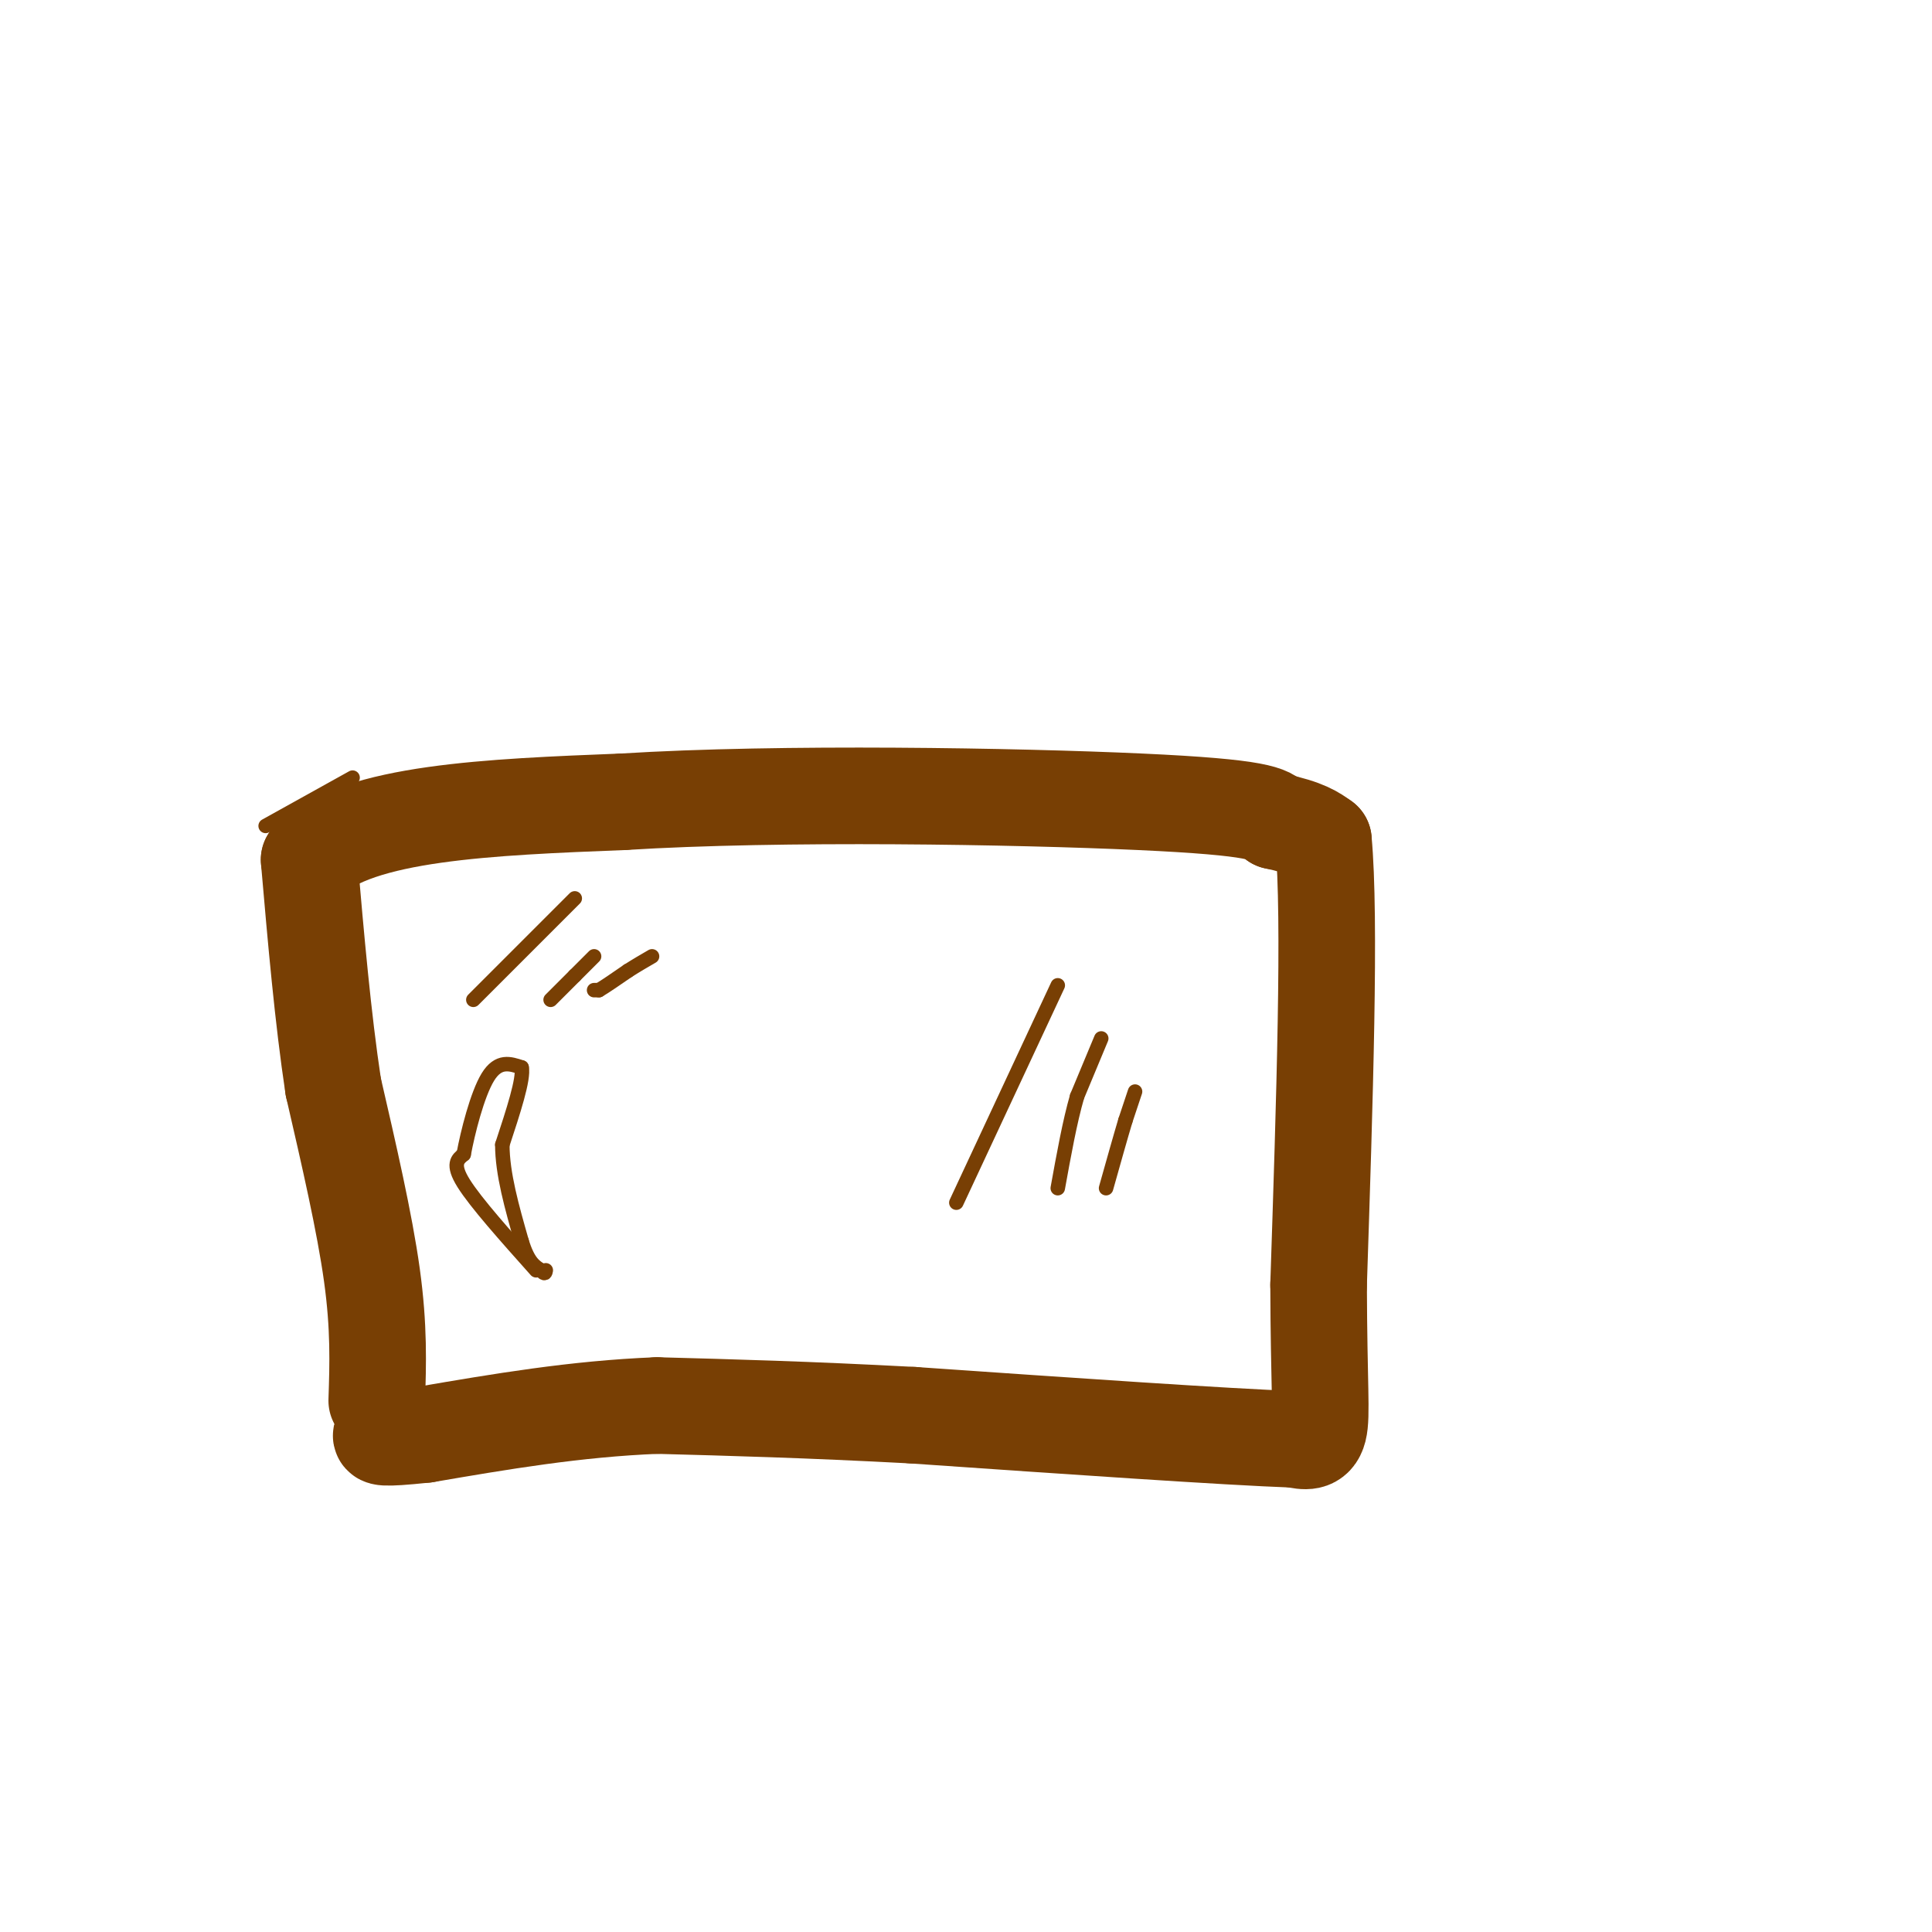
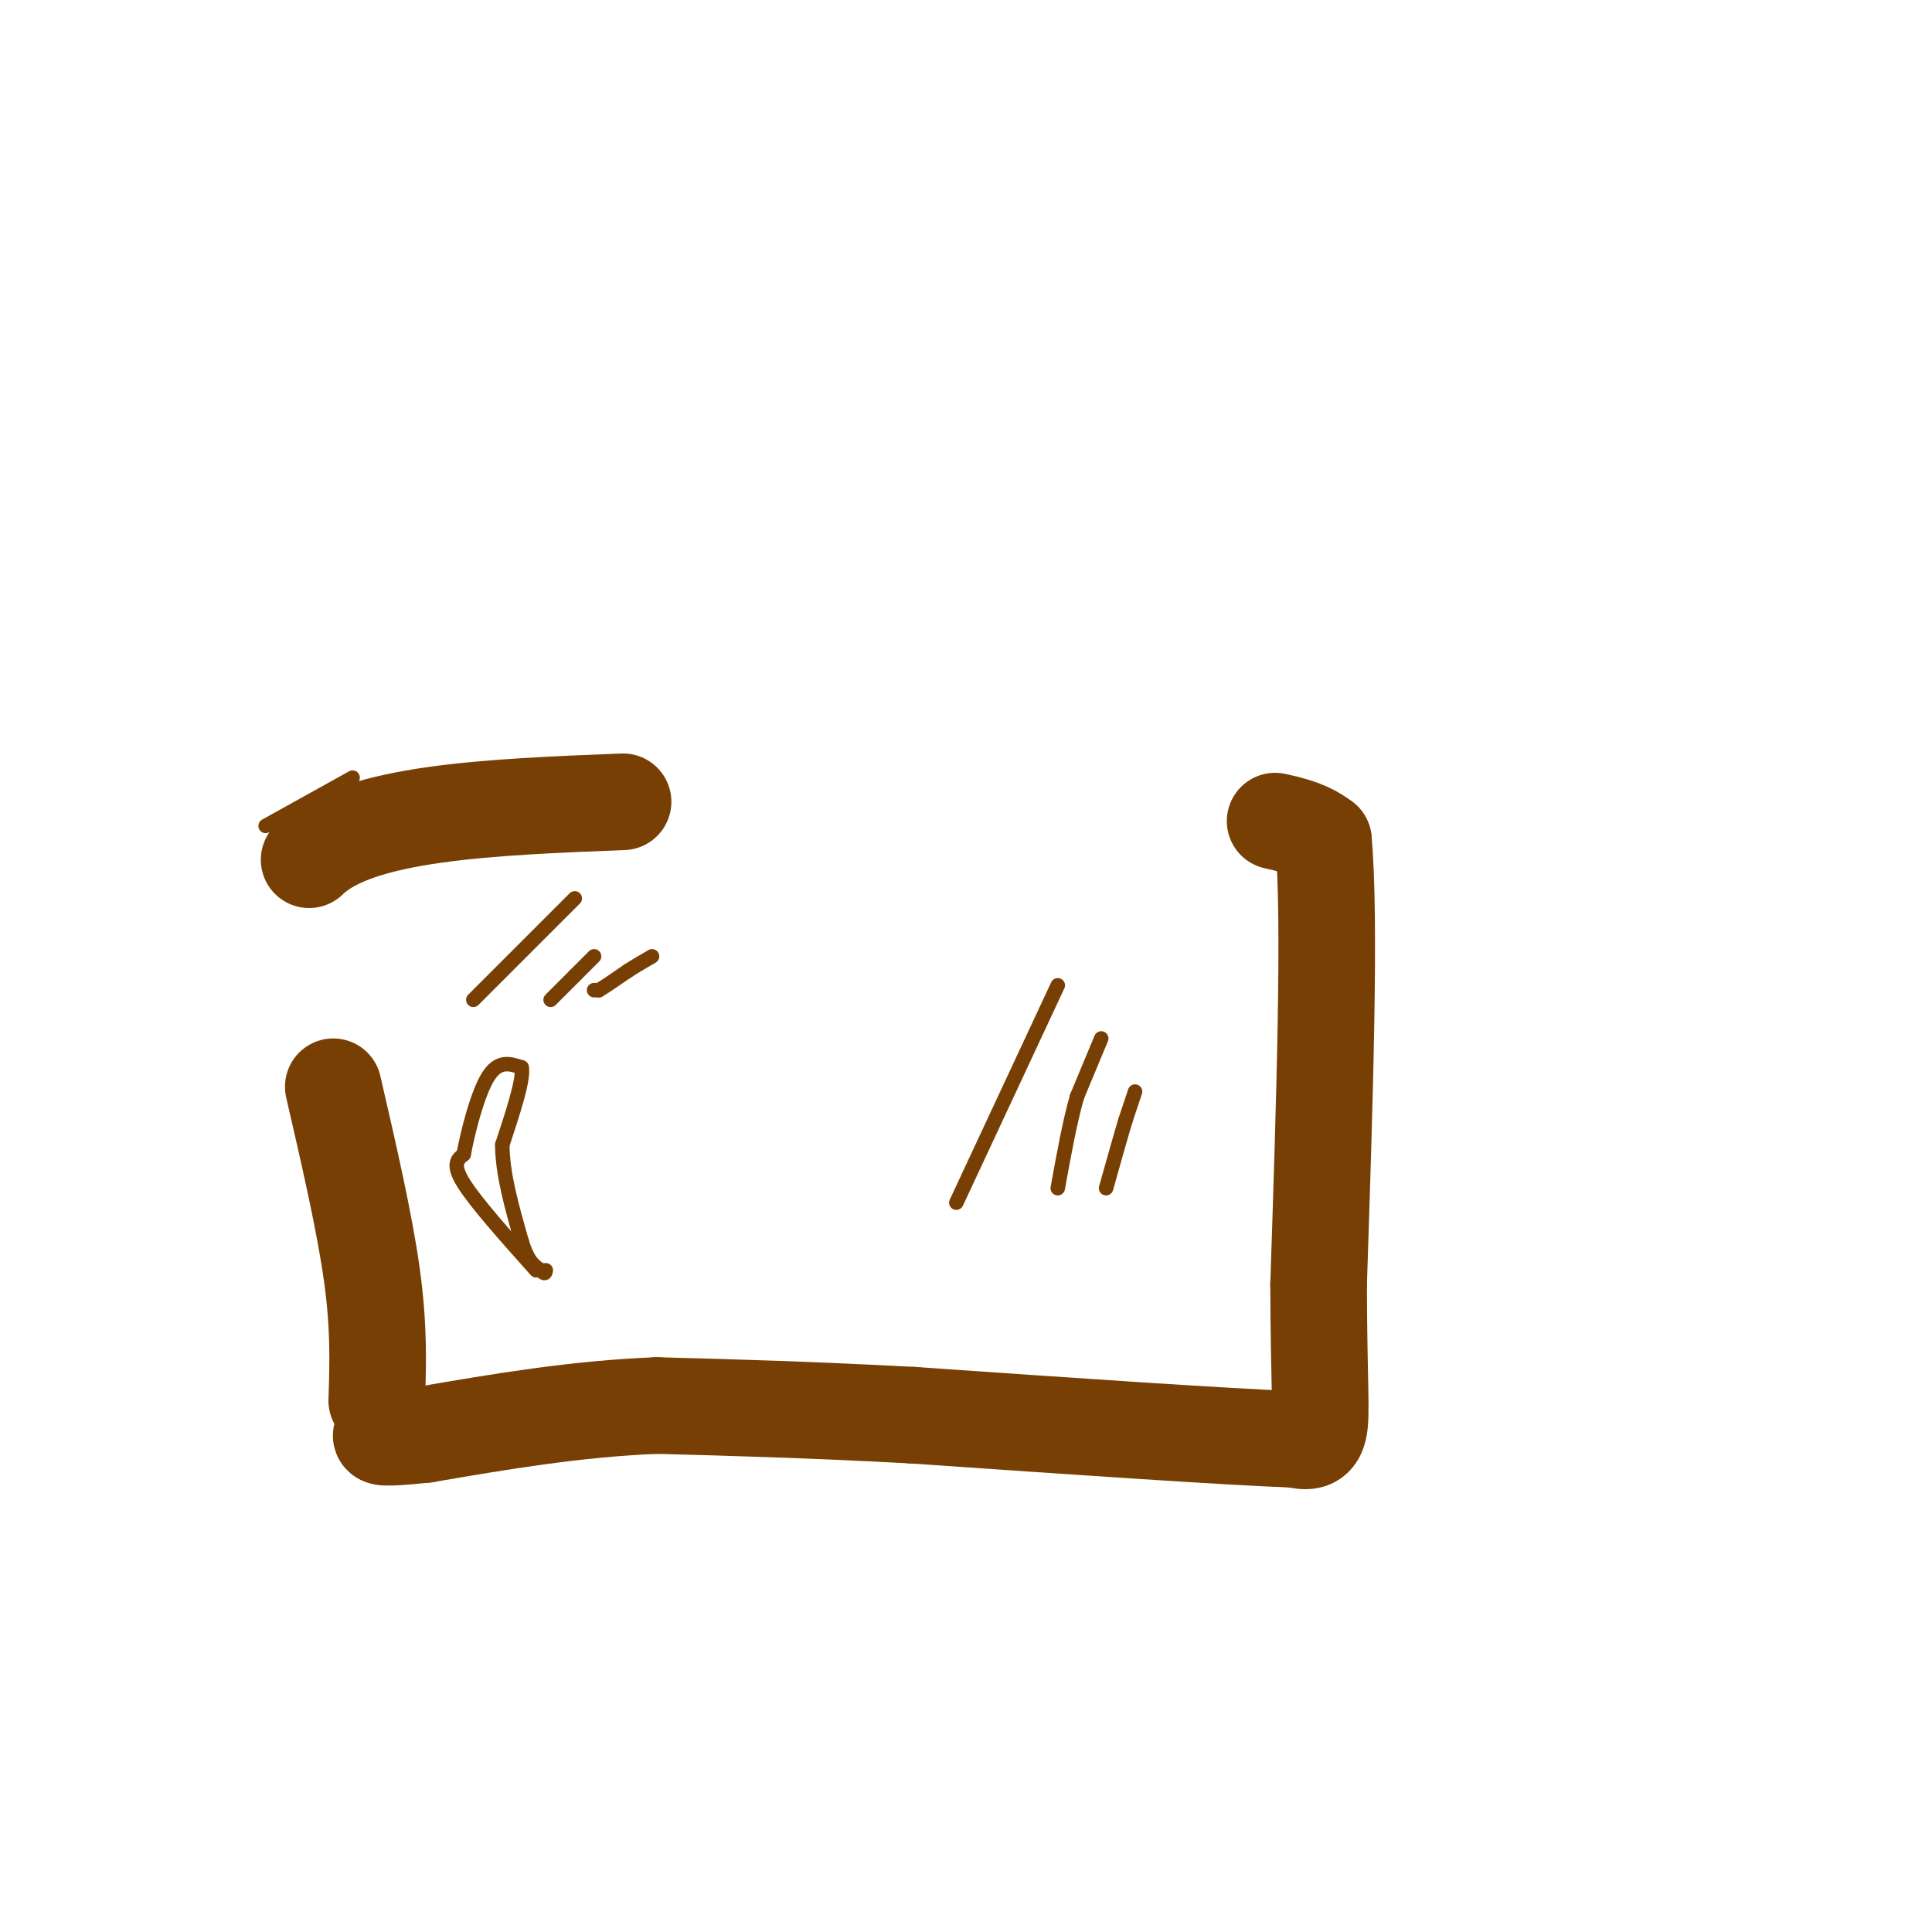
<svg xmlns="http://www.w3.org/2000/svg" viewBox="0 0 400 400" version="1.1">
  <g fill="none" stroke="#783f04" stroke-width="20" stroke-linecap="round" stroke-linejoin="round">
    <path d="M78,290c0.250,-7.583 0.500,-15.167 -1,-26c-1.500,-10.833 -4.750,-24.917 -8,-39" />
-     <path d="M69,225c-2.167,-14.333 -3.583,-30.667 -5,-47" />
    <path d="M64,178c10.000,-9.833 37.500,-10.917 65,-12" />
-     <path d="M129,166c32.644,-2.044 81.756,-1.156 107,0c25.244,1.156 26.622,2.578 28,4" />
    <path d="M264,170c6.333,1.333 8.167,2.667 10,4" />
    <path d="M274,174c1.500,16.000 0.250,54.000 -1,92" />
    <path d="M273,266c0.067,20.889 0.733,27.111 0,30c-0.733,2.889 -2.867,2.444 -5,2" />
    <path d="M268,298c-14.000,-0.500 -46.500,-2.750 -79,-5" />
    <path d="M189,293c-22.000,-1.167 -37.500,-1.583 -53,-2" />
    <path d="M136,291c-16.833,0.667 -32.417,3.333 -48,6" />
    <path d="M88,297c-9.500,1.000 -9.250,0.500 -9,0" />
  </g>
  <g fill="none" stroke="#783f04" stroke-width="3" stroke-linecap="round" stroke-linejoin="round">
    <path d="M98,207c0.000,0.000 21.000,-21.000 21,-21" />
    <path d="M114,207c0.000,0.000 5.000,-5.000 5,-5" />
    <path d="M119,202c1.500,-1.500 2.750,-2.750 4,-4" />
    <path d="M123,205c0.000,0.000 1.000,0.000 1,0" />
    <path d="M124,205c1.167,-0.667 3.583,-2.333 6,-4" />
    <path d="M130,201c1.833,-1.167 3.417,-2.083 5,-3" />
    <path d="M198,249c0.000,0.000 21.000,-45.000 21,-45" />
    <path d="M228,215c0.000,0.000 -5.000,12.000 -5,12" />
    <path d="M223,227c-1.500,5.167 -2.750,12.083 -4,19" />
    <path d="M235,226c0.000,0.000 -2.000,6.000 -2,6" />
    <path d="M233,232c-1.000,3.333 -2.500,8.667 -4,14" />
    <path d="M111,263c-6.250,-7.000 -12.500,-14.000 -15,-18c-2.500,-4.000 -1.250,-5.000 0,-6" />
    <path d="M96,239c0.800,-4.400 2.800,-12.400 5,-16c2.200,-3.600 4.600,-2.800 7,-2" />
    <path d="M108,221c0.500,2.333 -1.750,9.167 -4,16" />
    <path d="M104,237c0.000,6.000 2.000,13.000 4,20" />
    <path d="M108,257c1.333,4.333 2.667,5.167 4,6" />
    <path d="M112,263c0.833,1.000 0.917,0.500 1,0" />
    <path d="M55,171c0.000,0.000 18.000,-10.000 18,-10" />
  </g>
</svg>